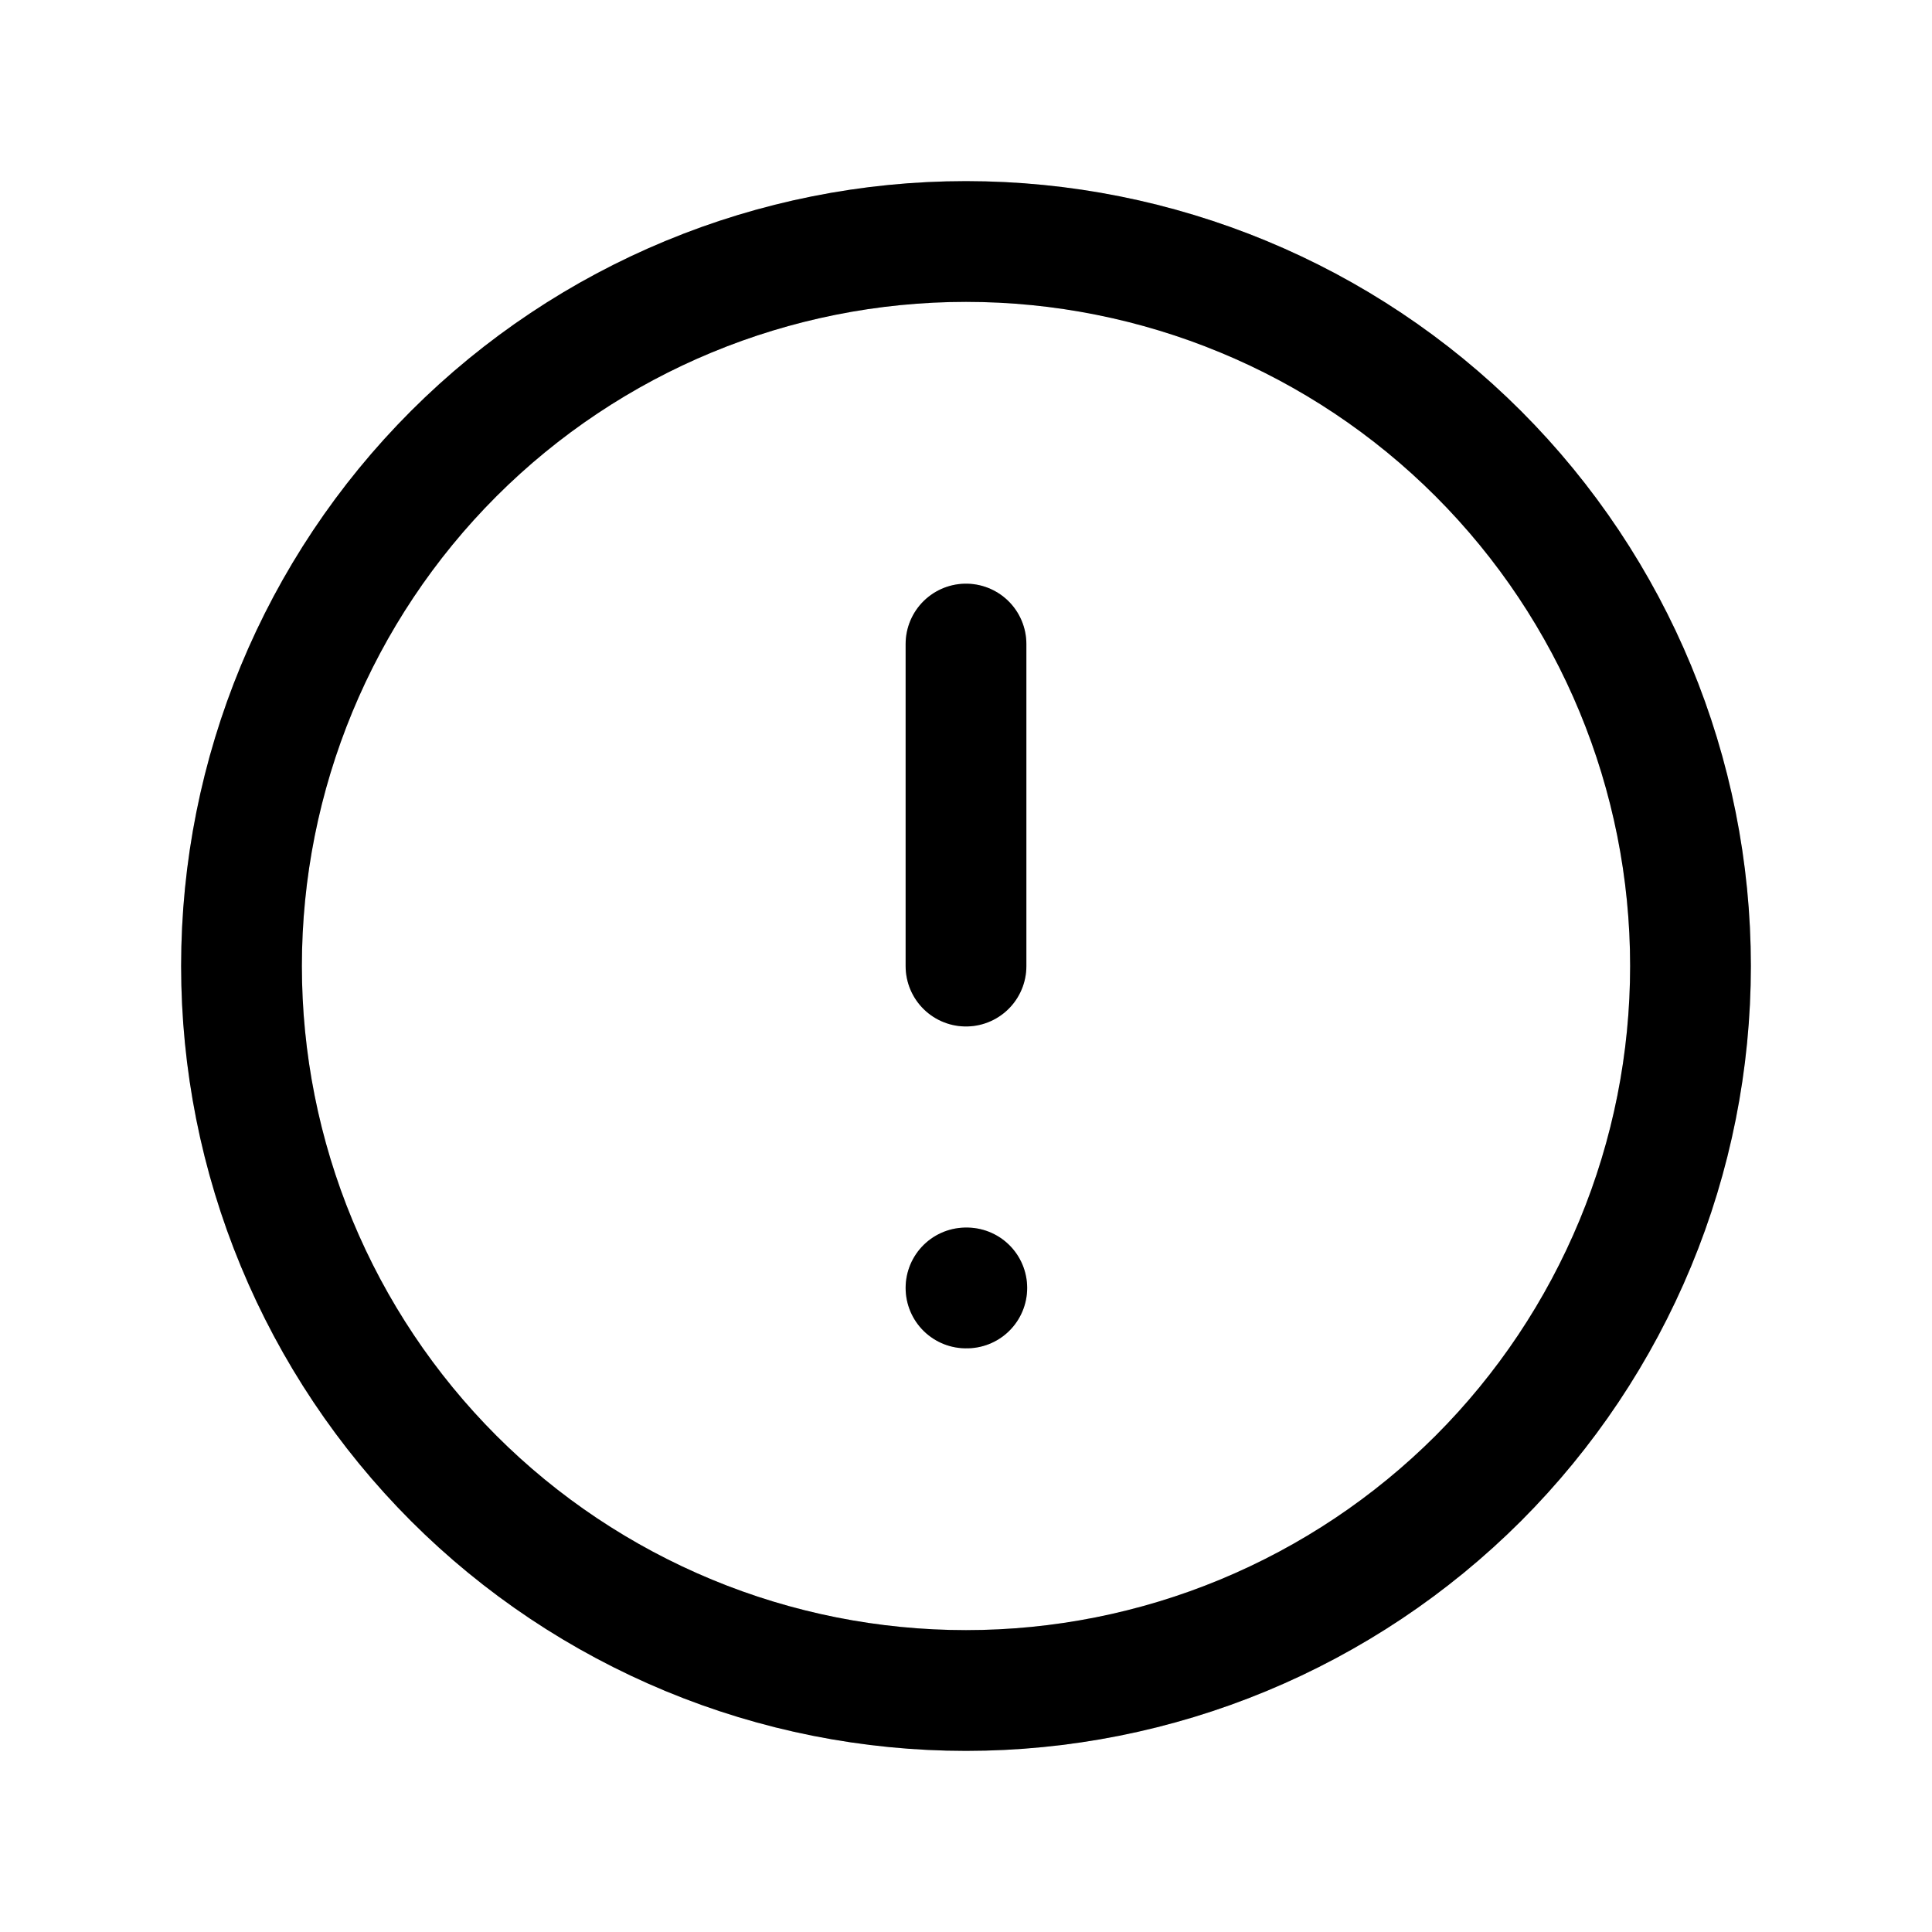
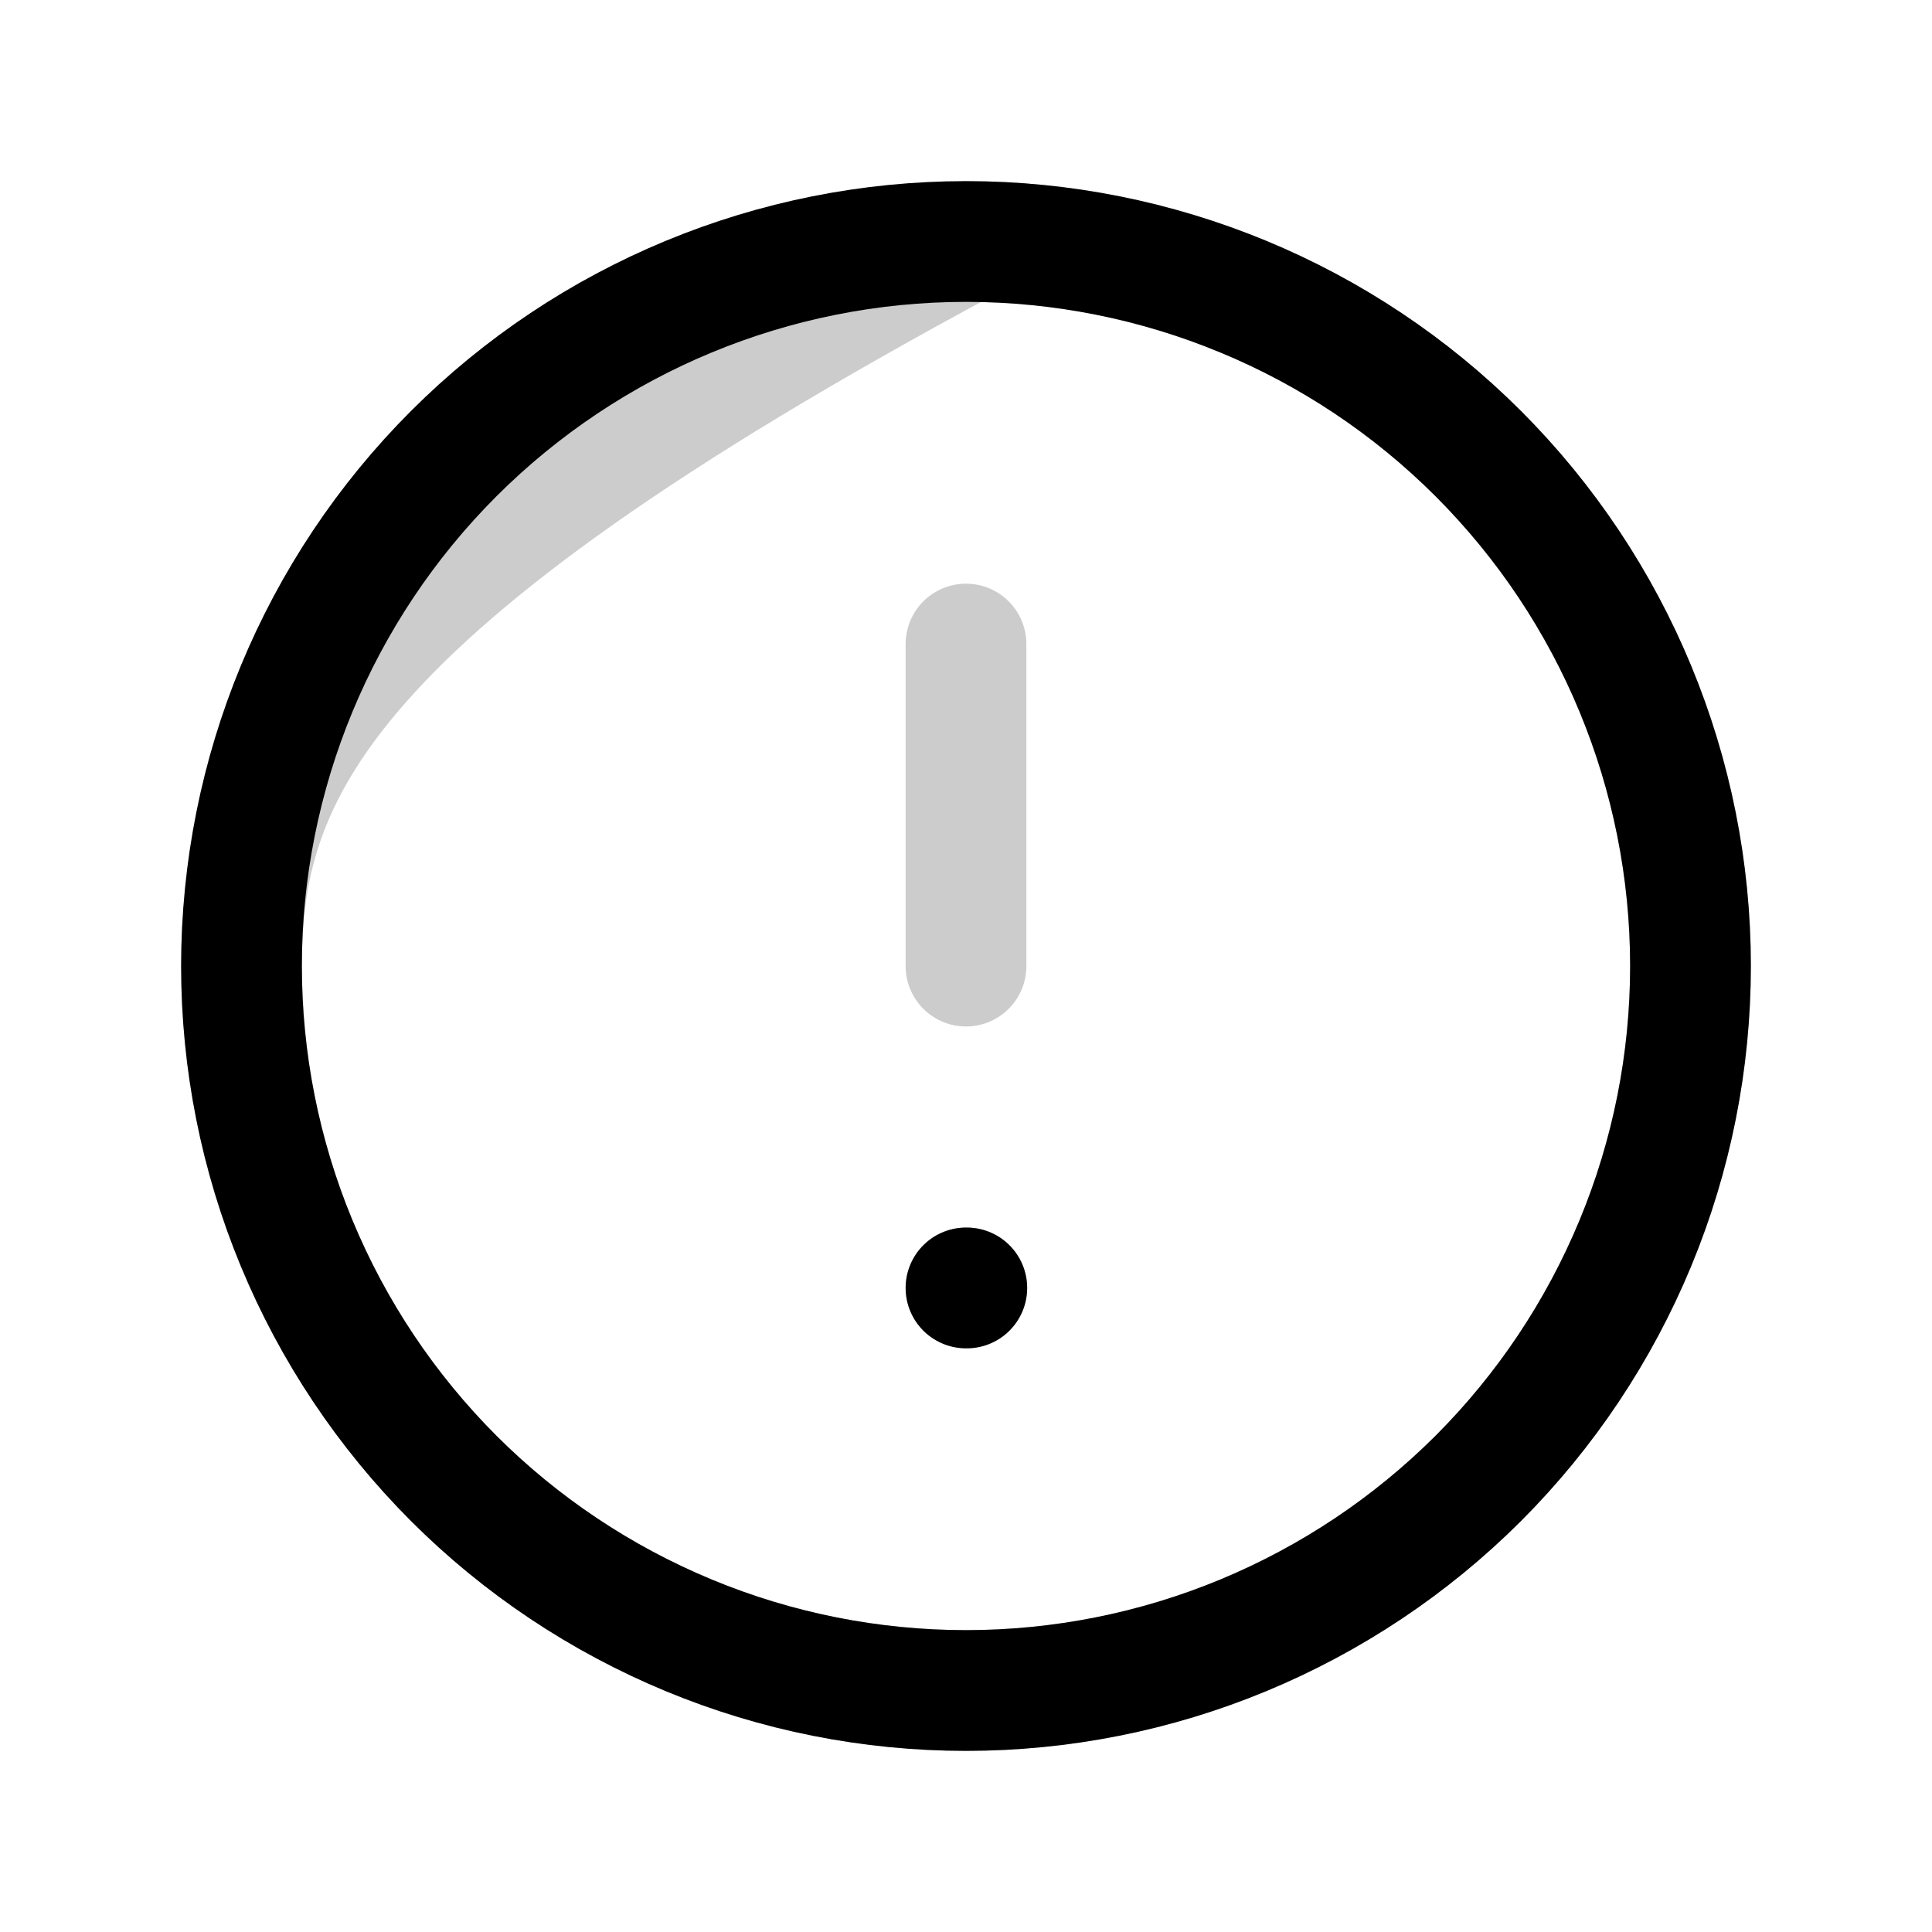
<svg xmlns="http://www.w3.org/2000/svg" width="22" height="22" viewBox="0 0 22 22" fill="none">
  <g clip-path="url(#clip0_4885_315)">
    <path d="M2.75 11C2.75 12.083 2.963 13.156 3.378 14.157C3.793 15.158 4.4 16.067 5.166 16.834C5.932 17.6 6.842 18.207 7.843 18.622C8.844 19.037 9.917 19.25 11 19.25C12.083 19.25 13.156 19.037 14.157 18.622C15.158 18.207 16.067 17.6 16.834 16.834C17.6 16.067 18.207 15.158 18.622 14.157C19.037 13.156 19.25 12.083 19.25 11C19.25 8.812 18.381 6.714 16.834 5.166C15.287 3.619 13.188 2.75 11 2.75C8.812 2.75 6.714 3.619 5.166 5.166C3.619 6.714 2.75 8.812 2.75 11Z" stroke="black" stroke-width="1.375" stroke-linecap="round" stroke-linejoin="round" />
-     <path d="M2.75 11C2.75 12.083 2.963 13.156 3.378 14.157C3.793 15.158 4.4 16.067 5.166 16.834C5.932 17.6 6.842 18.207 7.843 18.622C8.844 19.037 9.917 19.25 11 19.25C12.083 19.25 13.156 19.037 14.157 18.622C15.158 18.207 16.067 17.6 16.834 16.834C17.6 16.067 18.207 15.158 18.622 14.157C19.037 13.156 19.25 12.083 19.25 11C19.25 8.812 18.381 6.714 16.834 5.166C15.287 3.619 13.188 2.75 11 2.75C8.812 2.75 6.714 3.619 5.166 5.166C3.619 6.714 2.75 8.812 2.75 11Z" stroke="black" stroke-opacity="0.2" stroke-width="1.375" stroke-linecap="round" stroke-linejoin="round" />
-     <path d="M11 7.334V11.001" stroke="black" stroke-width="1.375" stroke-linecap="round" stroke-linejoin="round" />
+     <path d="M2.75 11C2.75 12.083 2.963 13.156 3.378 14.157C3.793 15.158 4.4 16.067 5.166 16.834C5.932 17.6 6.842 18.207 7.843 18.622C8.844 19.037 9.917 19.25 11 19.25C12.083 19.25 13.156 19.037 14.157 18.622C15.158 18.207 16.067 17.6 16.834 16.834C17.6 16.067 18.207 15.158 18.622 14.157C19.037 13.156 19.25 12.083 19.25 11C19.25 8.812 18.381 6.714 16.834 5.166C15.287 3.619 13.188 2.75 11 2.75C3.619 6.714 2.75 8.812 2.75 11Z" stroke="black" stroke-opacity="0.2" stroke-width="1.375" stroke-linecap="round" stroke-linejoin="round" />
    <path d="M11 7.334V11.001" stroke="black" stroke-opacity="0.2" stroke-width="1.375" stroke-linecap="round" stroke-linejoin="round" />
    <path d="M11 14.666H11.009" stroke="black" stroke-width="1.375" stroke-linecap="round" stroke-linejoin="round" />
    <path d="M11 14.666H11.009" stroke="black" stroke-opacity="0.2" stroke-width="1.375" stroke-linecap="round" stroke-linejoin="round" />
  </g>
  <defs>
    <clipPath id="clip0_4885_315">
      <rect width="22" height="22" fill="white" />
    </clipPath>
  </defs>
</svg>